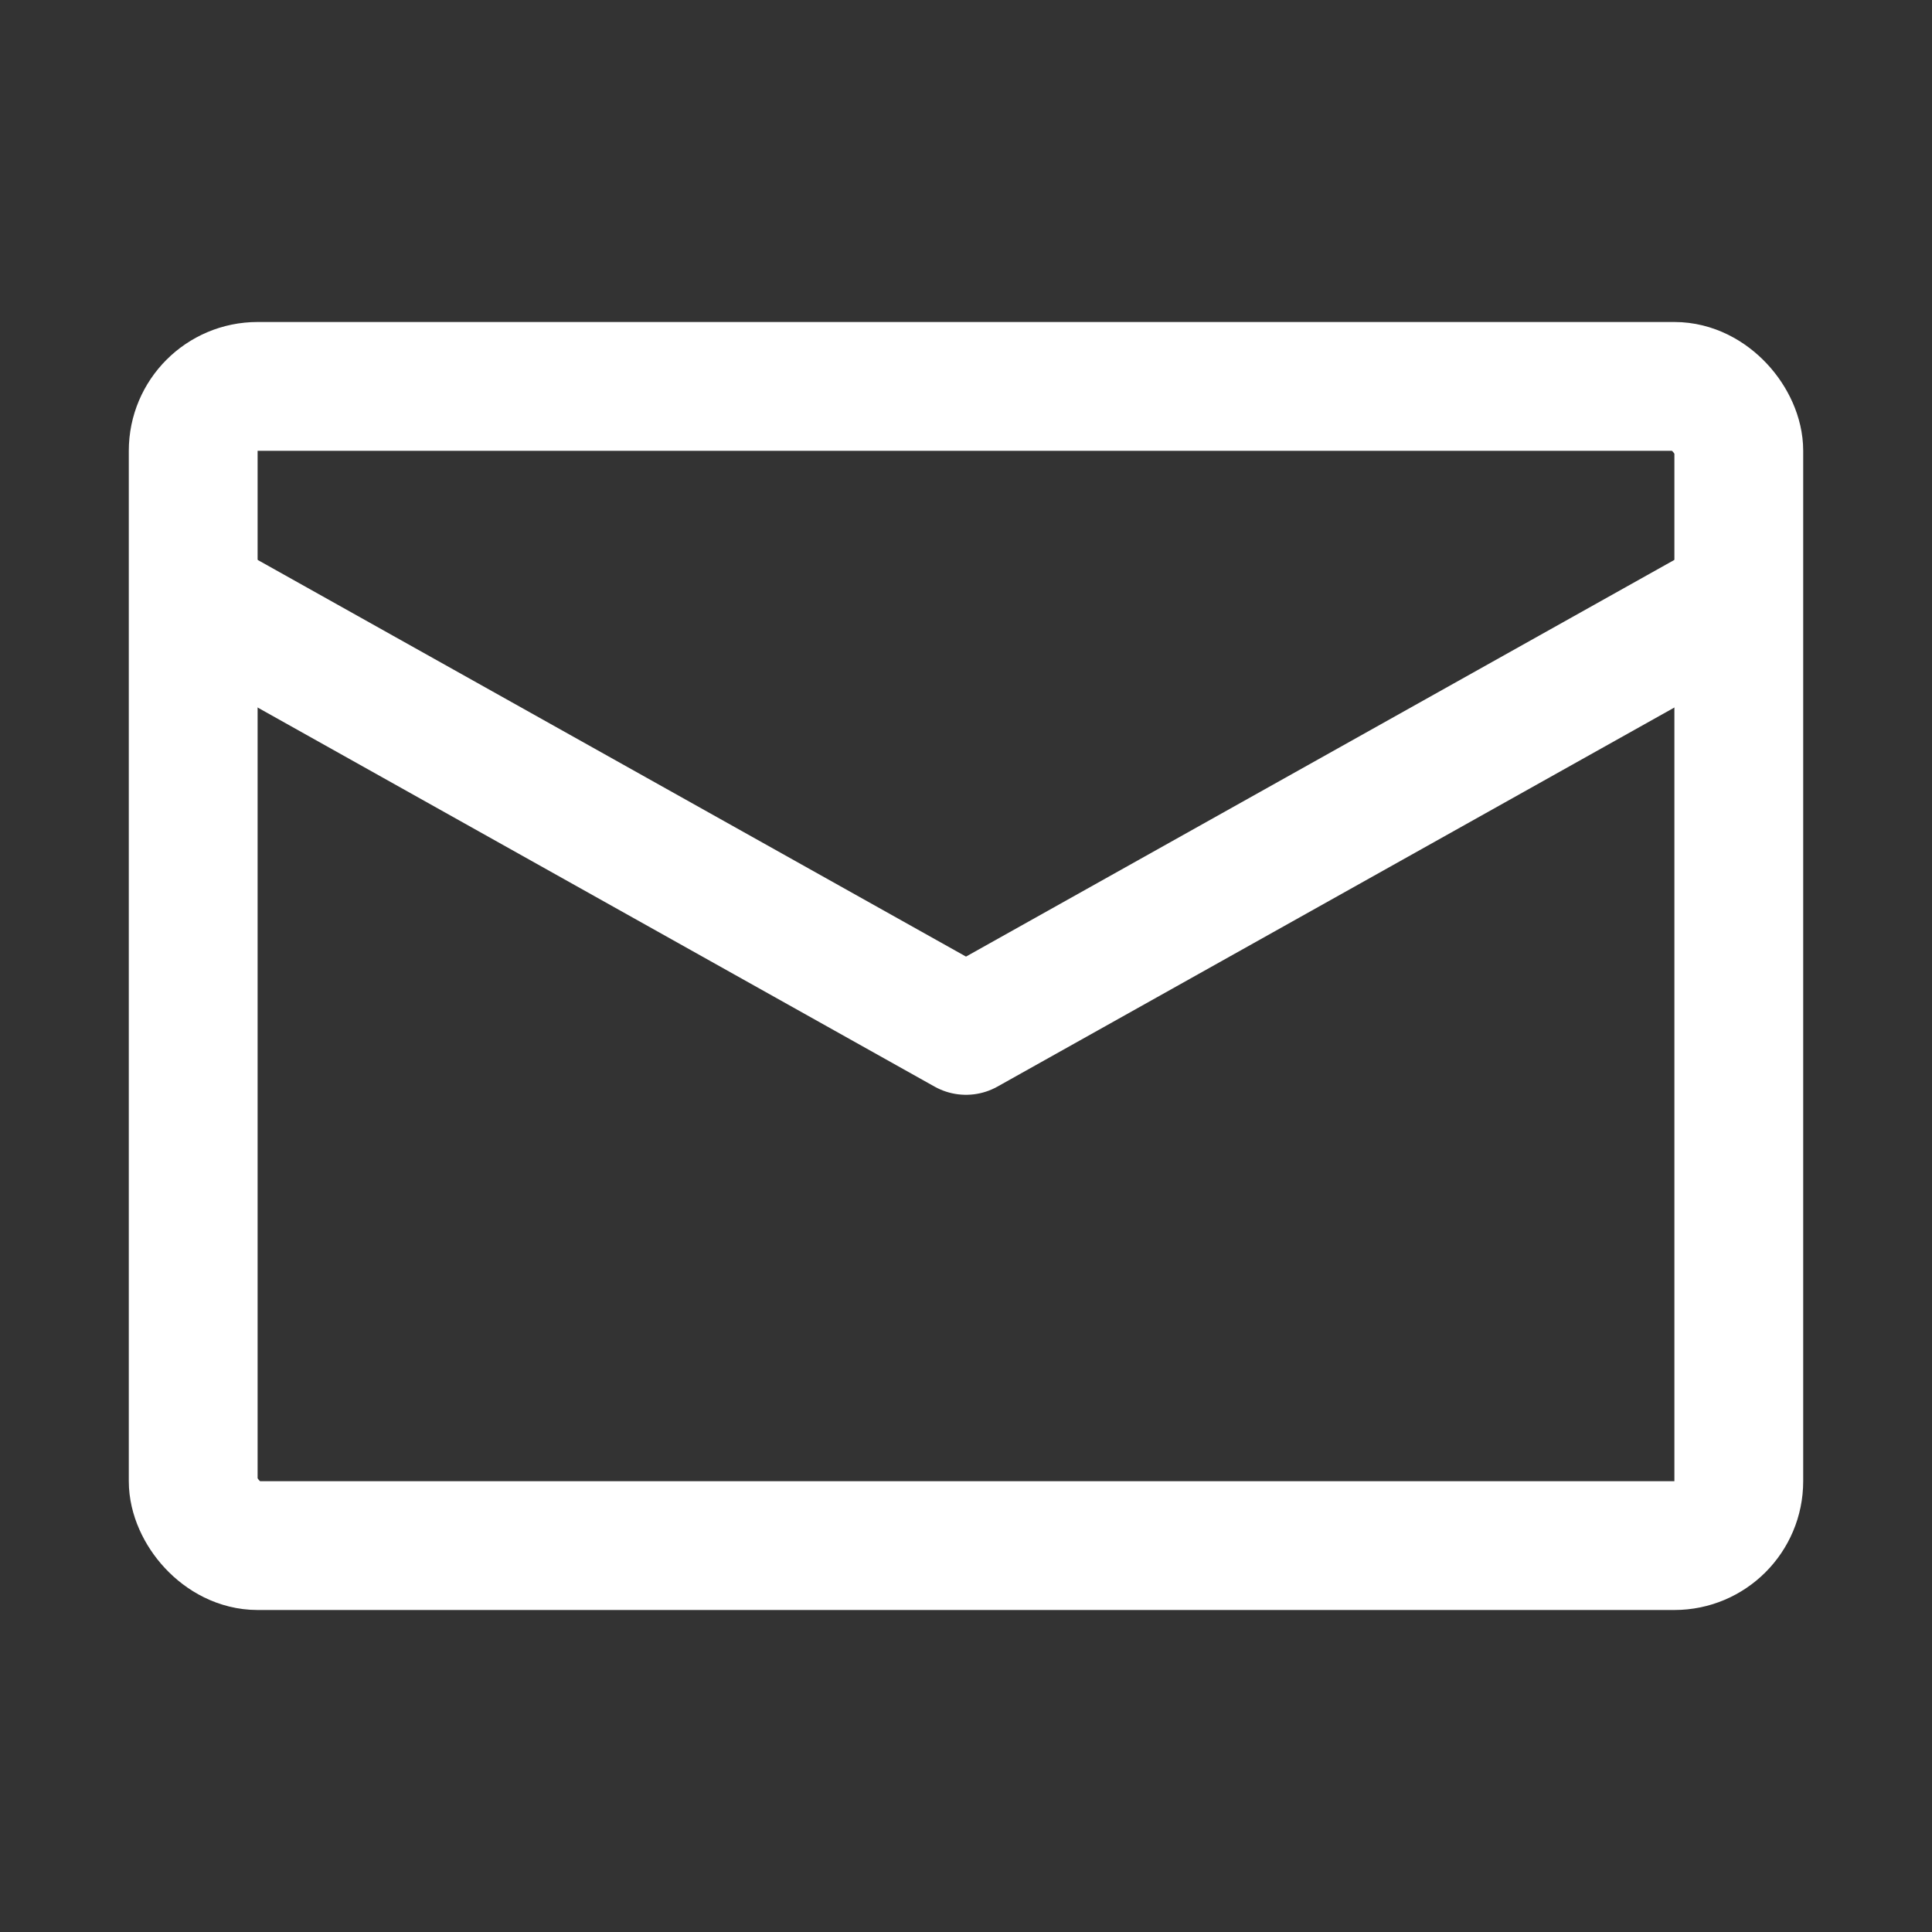
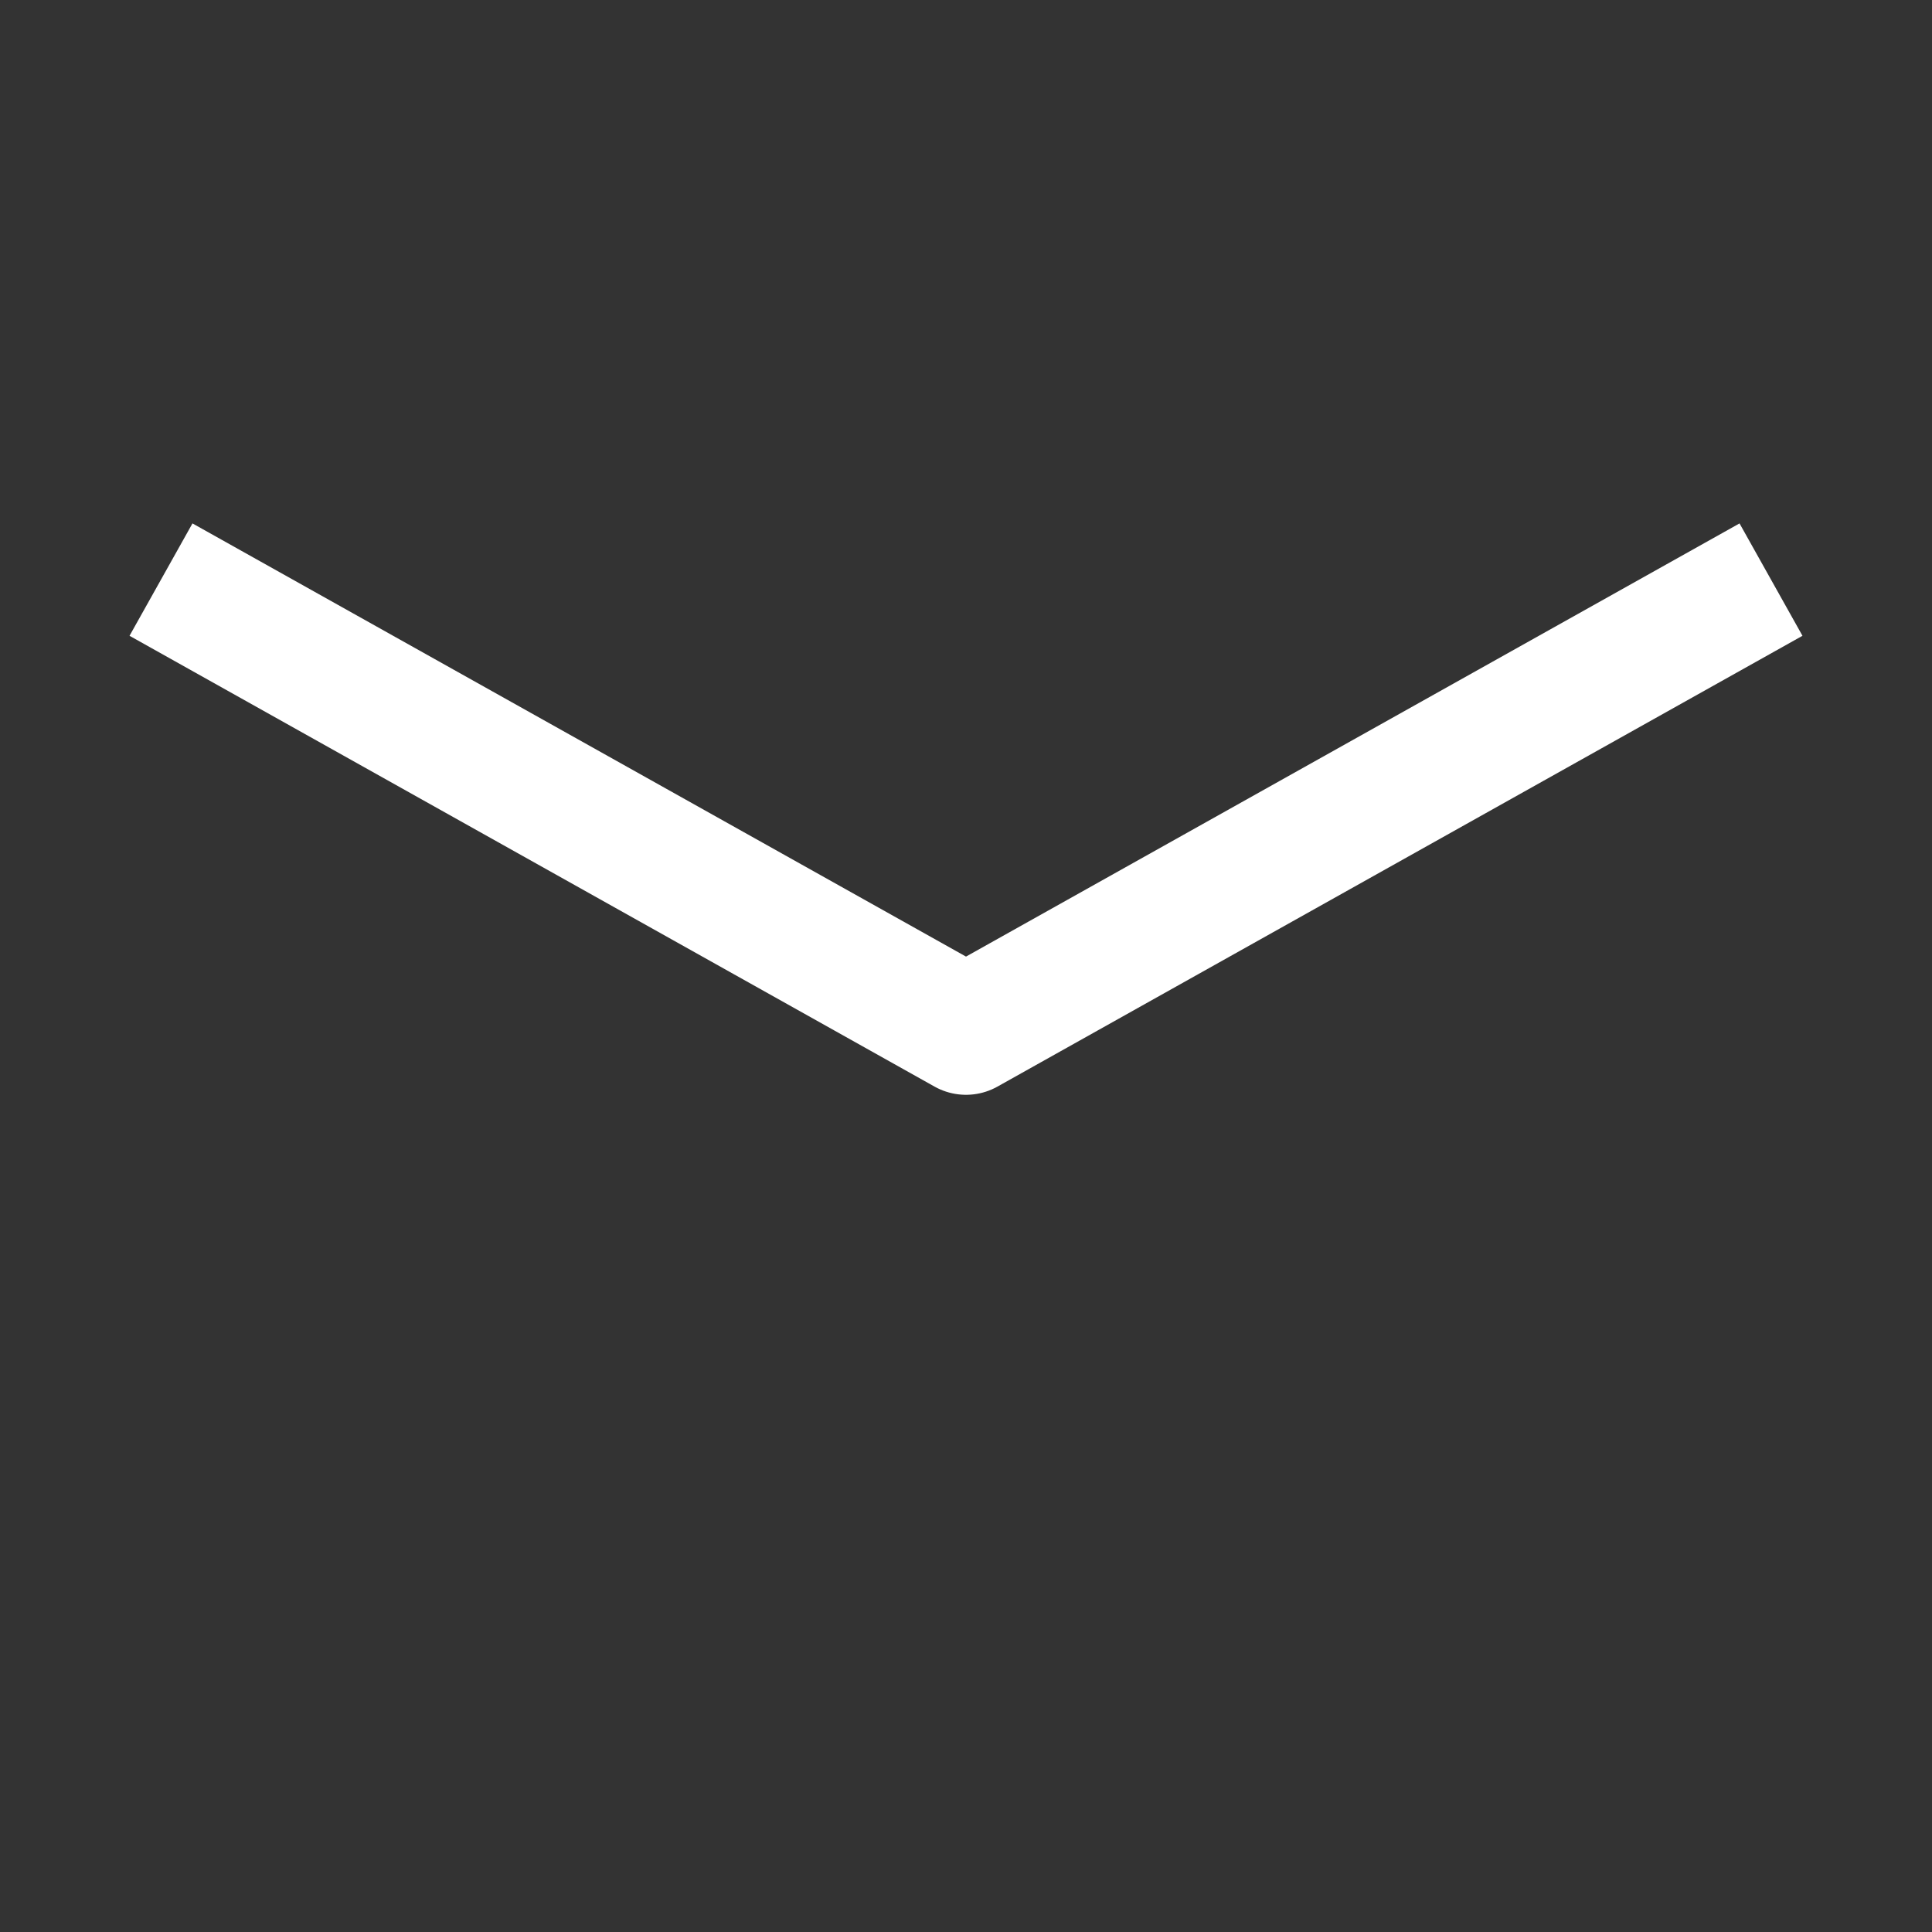
<svg xmlns="http://www.w3.org/2000/svg" width="30" height="30" viewBox="0 0 30 30" fill="none">
  <rect x="0" y="0" width="30" height="30" fill="#333333" stroke="none" />
-   <rect x="3" y="6" width="24" height="18" rx="1" stroke="white" stroke-width="2" stroke-linejoin="round" />
  <path d="M2.5 9L15 16L27.5 9" stroke="white" stroke-width="2" stroke-linejoin="round" />
</svg>